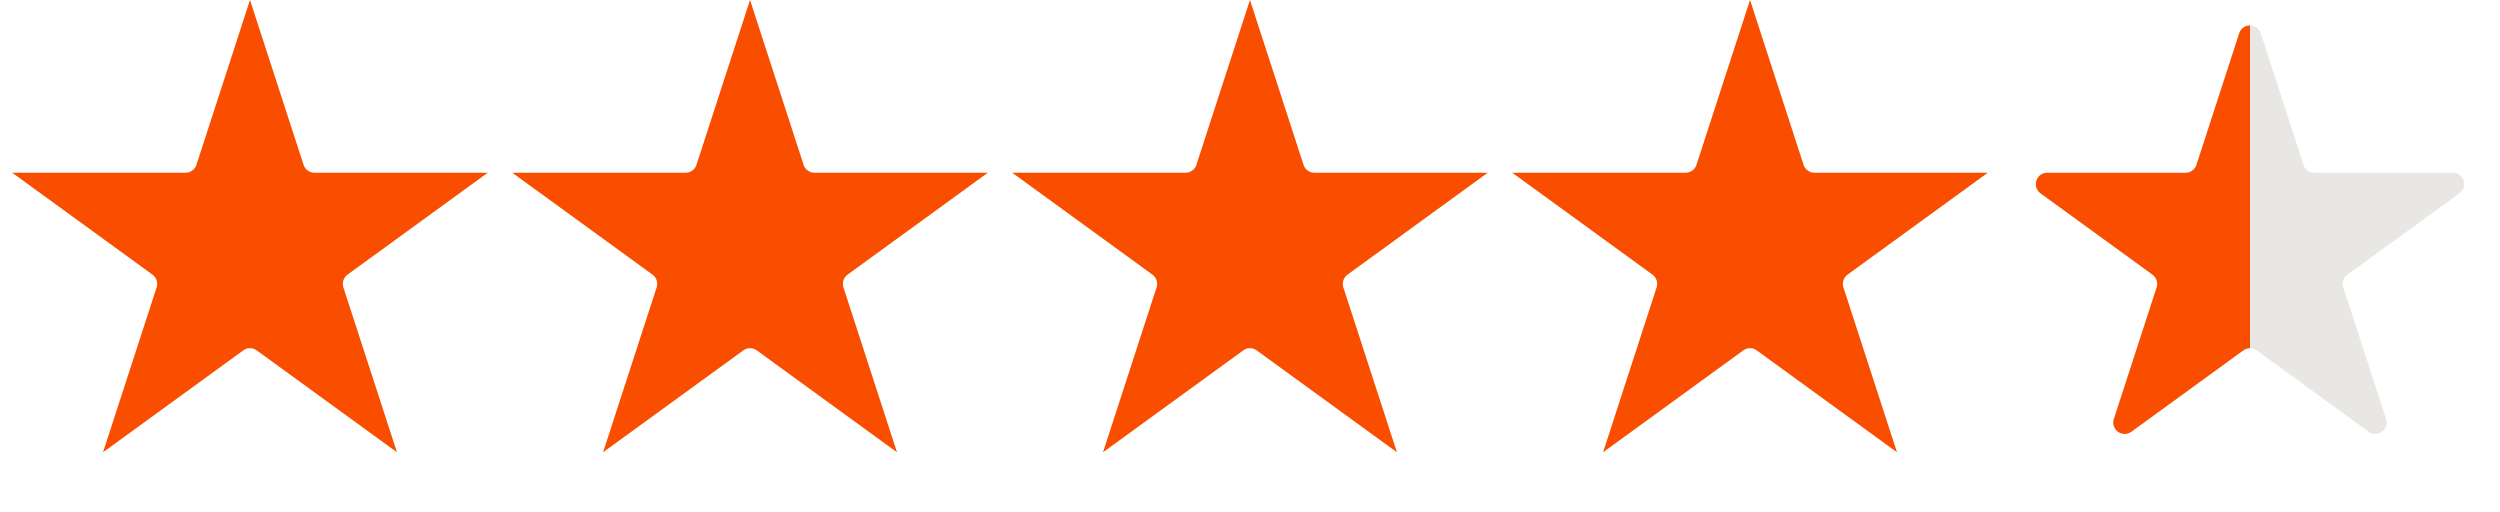
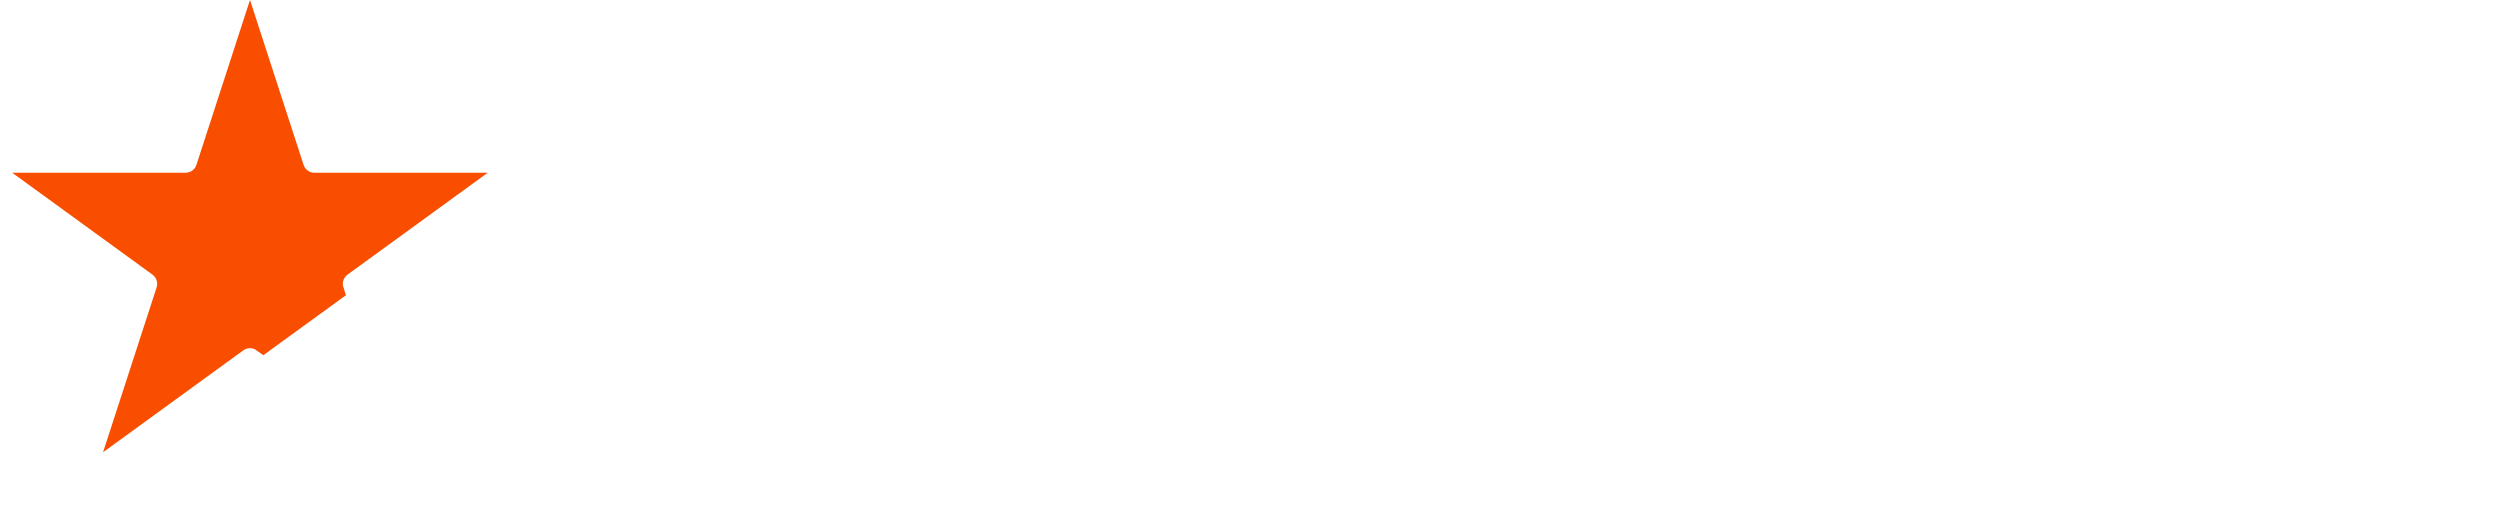
<svg xmlns="http://www.w3.org/2000/svg" width="83" height="17" viewBox="0 0 83 17" fill="none">
-   <path d="M9.72 5.591C9.821 5.902 10.111 6.112 10.438 6.112H15.032L11.315 8.813C11.051 9.006 10.94 9.346 11.041 9.657L12.461 14.027L8.743 11.326C8.479 11.134 8.121 11.134 7.856 11.326L4.139 14.027L5.559 9.657C5.66 9.346 5.549 9.006 5.285 8.813L1.567 6.112H6.162C6.489 6.112 6.779 5.902 6.88 5.591L8.3 1.221L9.72 5.591Z" fill="#F94D00" stroke="#F94D00" stroke-width="0.755" />
-   <path d="M26.321 5.591C26.422 5.902 26.712 6.112 27.039 6.112H31.634L27.917 8.813C27.652 9.006 27.542 9.346 27.643 9.657L29.062 14.027L25.345 11.326C25.08 11.134 24.722 11.134 24.458 11.326L20.74 14.027L22.16 9.657C22.261 9.346 22.151 9.006 21.887 8.813L18.169 6.112H22.764C23.091 6.112 23.38 5.902 23.481 5.591L24.901 1.221L26.321 5.591Z" fill="#F94D00" stroke="#F94D00" stroke-width="0.755" />
-   <path d="M42.919 5.591C43.02 5.902 43.31 6.112 43.637 6.112H48.231L44.515 8.813C44.25 9.006 44.139 9.346 44.24 9.657L45.66 14.027L41.942 11.326C41.678 11.134 41.32 11.134 41.056 11.326L37.338 14.027L38.758 9.657C38.859 9.346 38.749 9.006 38.484 8.813L34.767 6.112H39.361C39.688 6.112 39.978 5.902 40.079 5.591L41.499 1.221L42.919 5.591Z" fill="#F94D00" stroke="#F94D00" stroke-width="0.755" />
-   <path d="M59.52 5.591C59.621 5.902 59.911 6.112 60.238 6.112H64.833L61.116 8.813C60.852 9.006 60.741 9.346 60.842 9.657L62.262 14.027L58.544 11.326C58.279 11.134 57.922 11.134 57.657 11.326L53.94 14.027L55.359 9.657C55.46 9.346 55.35 9.006 55.086 8.813L51.368 6.112H55.963C56.29 6.112 56.58 5.902 56.681 5.591L58.101 1.221L59.52 5.591Z" fill="#F94D00" stroke="#F94D00" stroke-width="0.755" />
-   <path d="M74.34 1.104C74.453 0.757 74.944 0.757 75.057 1.104L76.477 5.474C76.528 5.63 76.673 5.735 76.836 5.735H81.431C81.797 5.735 81.948 6.203 81.653 6.418L77.935 9.119C77.803 9.215 77.748 9.385 77.798 9.54L79.218 13.911C79.331 14.258 78.933 14.547 78.638 14.332L74.92 11.631C74.788 11.535 74.609 11.535 74.477 11.631L70.759 14.332C70.463 14.547 70.066 14.258 70.179 13.911L71.599 9.54C71.649 9.385 71.594 9.215 71.462 9.119L67.744 6.418C67.448 6.203 67.6 5.735 67.966 5.735H72.561C72.724 5.735 72.869 5.63 72.92 5.474L74.34 1.104Z" fill="#E8E7E4" />
-   <path d="M74.7 11.56C74.623 11.561 74.544 11.585 74.478 11.633L70.762 14.333C70.466 14.548 70.068 14.259 70.181 13.911L71.601 9.541C71.651 9.386 71.596 9.215 71.464 9.119L67.746 6.419C67.451 6.204 67.602 5.736 67.968 5.736H72.564C72.727 5.736 72.871 5.631 72.922 5.476L74.342 1.105C74.398 0.932 74.549 0.845 74.7 0.845V11.56Z" fill="#F94D00" />
+   <path d="M9.72 5.591C9.821 5.902 10.111 6.112 10.438 6.112H15.032L11.315 8.813C11.051 9.006 10.94 9.346 11.041 9.657L8.743 11.326C8.479 11.134 8.121 11.134 7.856 11.326L4.139 14.027L5.559 9.657C5.66 9.346 5.549 9.006 5.285 8.813L1.567 6.112H6.162C6.489 6.112 6.779 5.902 6.88 5.591L8.3 1.221L9.72 5.591Z" fill="#F94D00" stroke="#F94D00" stroke-width="0.755" />
</svg>